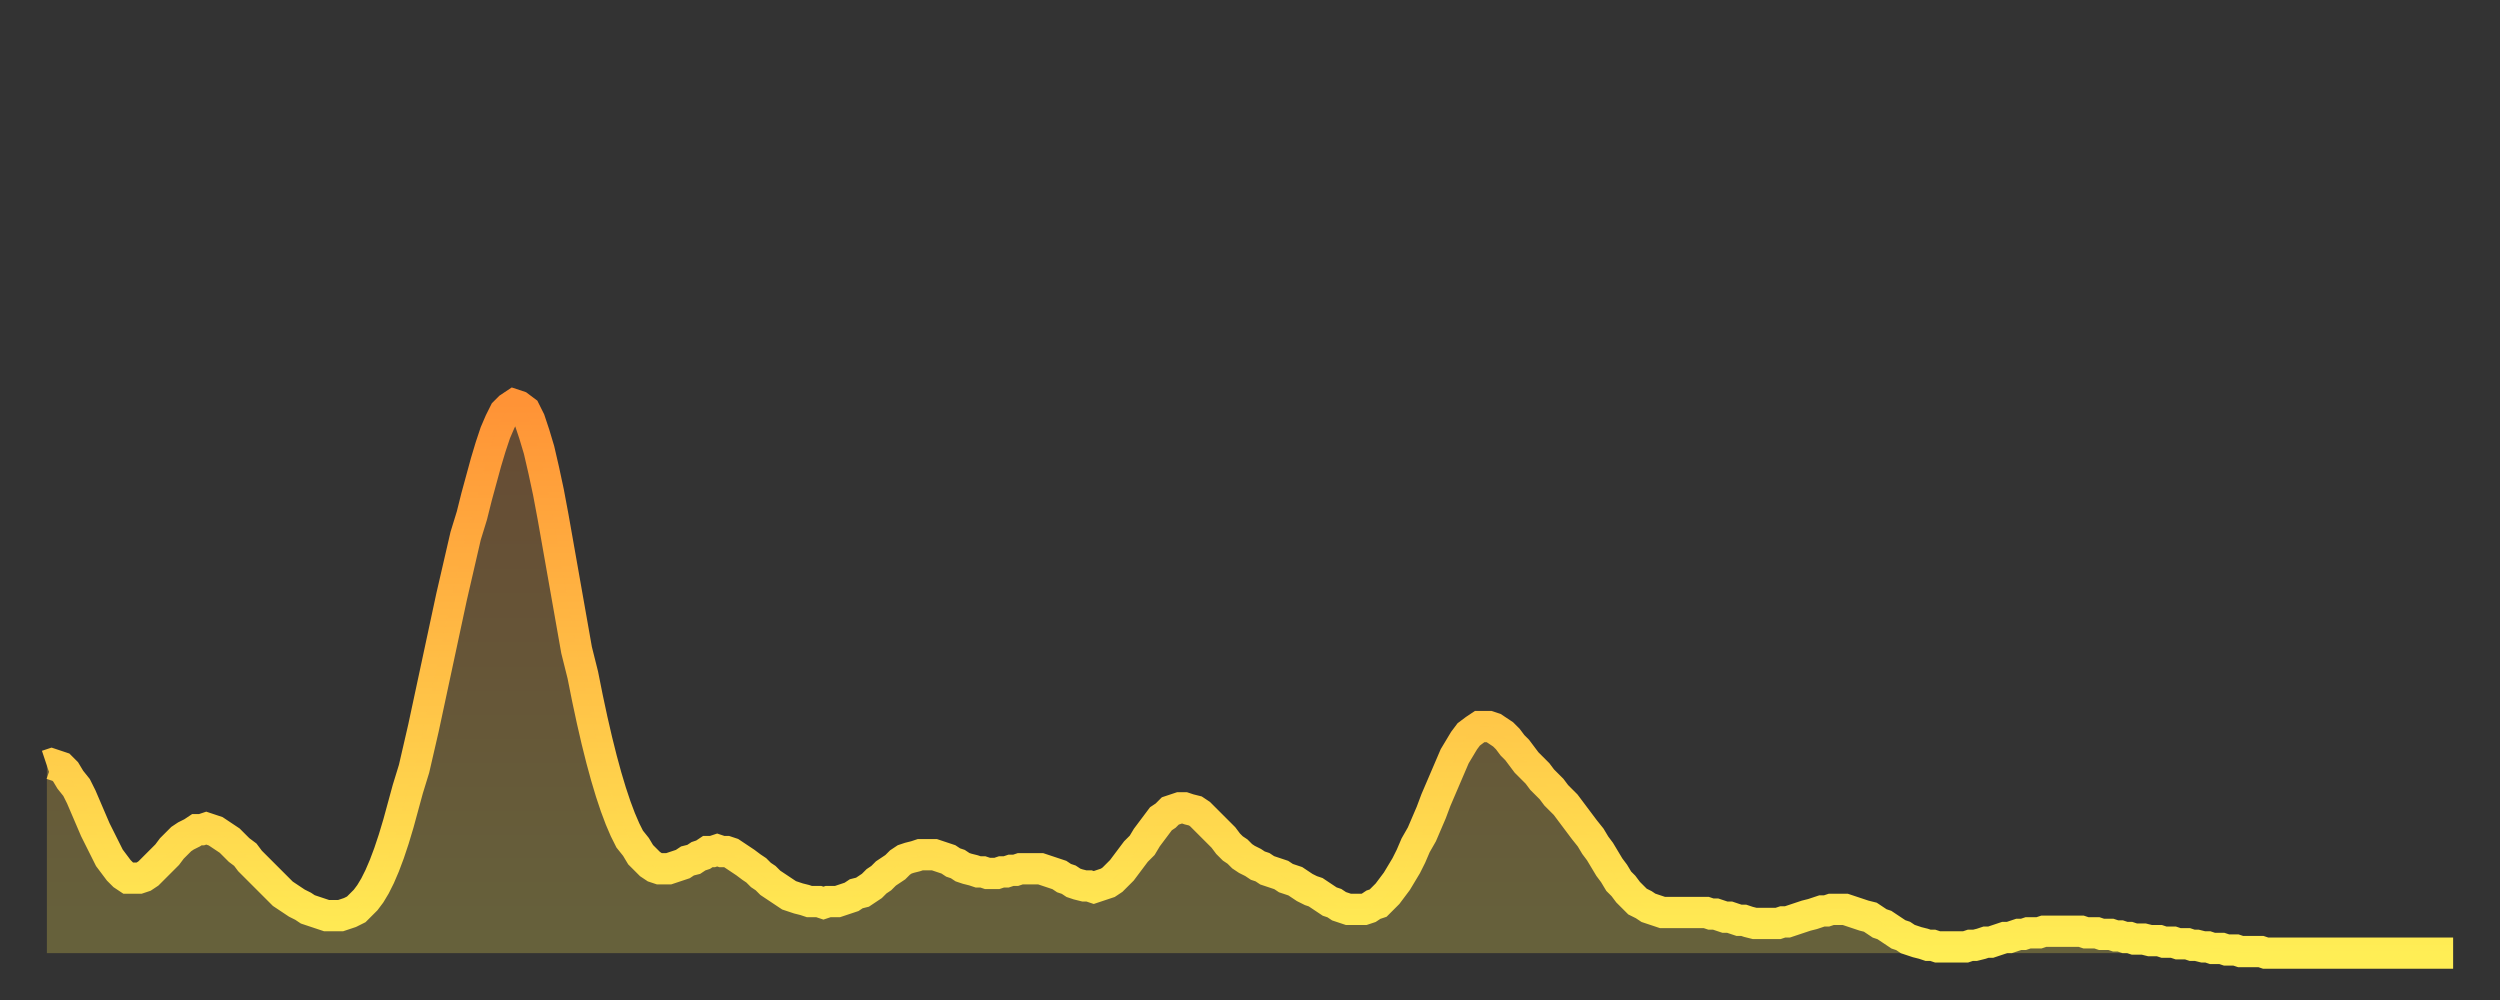
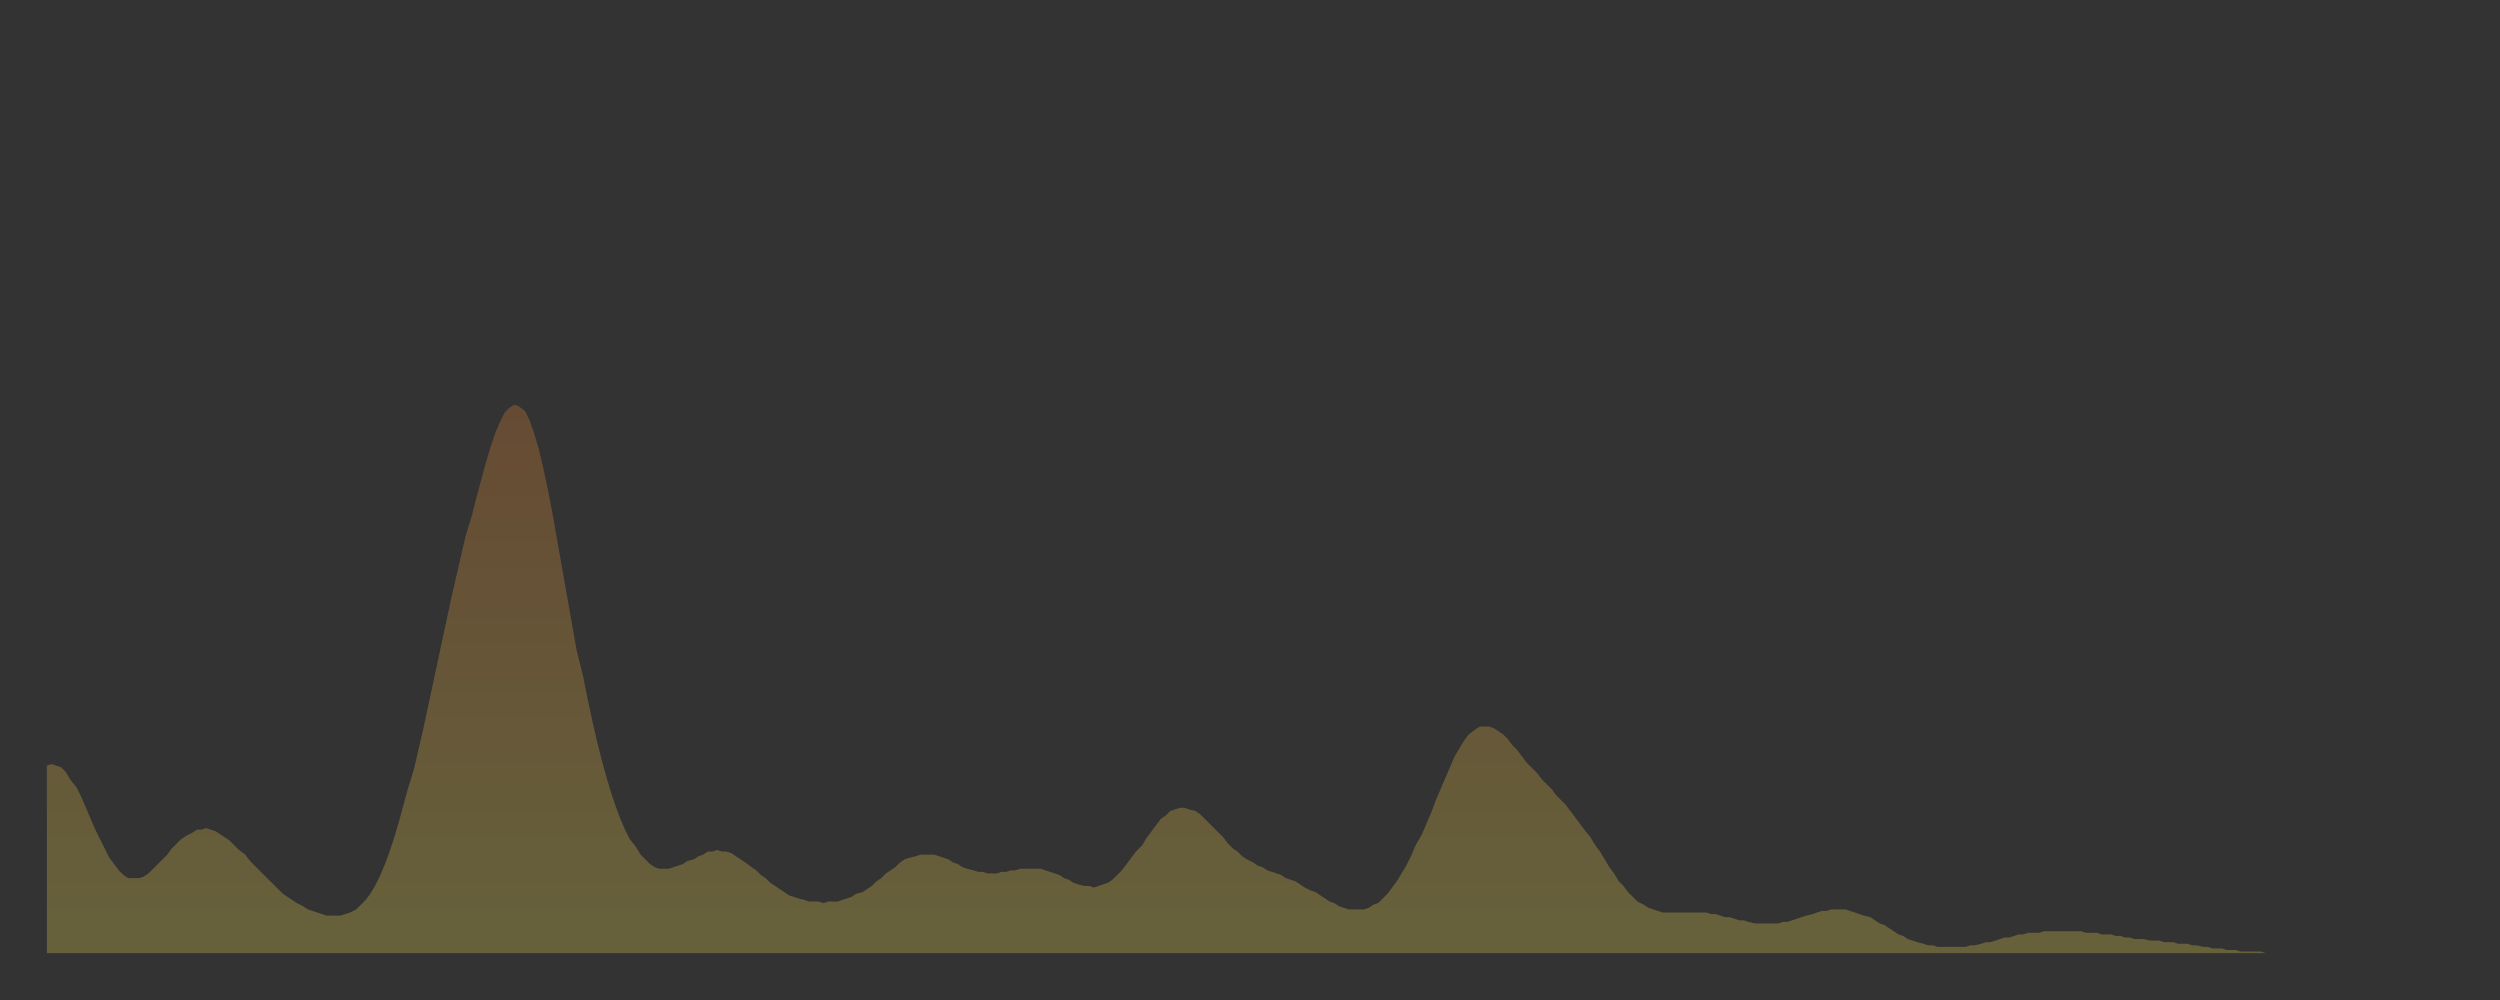
<svg xmlns="http://www.w3.org/2000/svg" baseProfile="full" height="64" version="1.1" width="160">
  <rect width="100%" height="100%" fill="#333333" stroke="none" />
  <defs>
    <linearGradient id="id25368" x1="0" x2="0" y1="0" y2="1">
      <stop offset="0%" stop-color="#ff9336" />
      <stop offset="50%" stop-color="#ffc046" />
      <stop offset="100%" stop-color="#ffee55" />
    </linearGradient>
  </defs>
  <g transform="translate(3,3)">
    <g>
-       <path d="M 0.0 46.0 L 0.3 45.9 0.6 46.0 0.9 46.1 1.2 46.4 1.5 46.9 1.9 47.4 2.2 48.0 2.5 48.7 2.8 49.4 3.1 50.1 3.4 50.7 3.7 51.3 4.0 51.9 4.3 52.3 4.6 52.7 4.9 53.0 5.2 53.2 5.6 53.2 5.9 53.2 6.2 53.1 6.5 52.9 6.8 52.6 7.1 52.3 7.4 52.0 7.7 51.7 8.0 51.3 8.3 51.0 8.6 50.7 8.9 50.5 9.3 50.3 9.6 50.1 9.9 50.1 10.2 50.0 10.5 50.1 10.8 50.2 11.1 50.4 11.4 50.6 11.7 50.8 12.0 51.1 12.3 51.4 12.7 51.7 13.0 52.1 13.3 52.4 13.6 52.7 13.9 53.0 14.2 53.3 14.5 53.6 14.8 53.9 15.1 54.2 15.4 54.4 15.7 54.6 16.0 54.8 16.4 55.0 16.7 55.2 17.0 55.3 17.3 55.4 17.6 55.5 17.9 55.6 18.2 55.6 18.5 55.6 18.8 55.6 19.1 55.5 19.4 55.4 19.8 55.2 20.1 54.9 20.4 54.6 20.7 54.2 21.0 53.7 21.3 53.1 21.6 52.4 21.9 51.6 22.2 50.7 22.5 49.7 22.8 48.6 23.1 47.5 23.5 46.2 23.8 44.9 24.1 43.6 24.4 42.2 24.7 40.8 25.0 39.4 25.3 38.0 25.6 36.6 25.9 35.2 26.2 33.9 26.5 32.6 26.8 31.3 27.2 30.0 27.5 28.8 27.8 27.7 28.1 26.6 28.4 25.6 28.7 24.7 29.0 24.0 29.3 23.4 29.6 23.1 29.9 22.9 30.2 23.0 30.6 23.3 30.9 23.9 31.2 24.8 31.5 25.8 31.8 27.1 32.1 28.5 32.4 30.1 32.7 31.8 33.0 33.5 33.3 35.2 33.6 36.9 33.9 38.6 34.3 40.2 34.6 41.7 34.9 43.1 35.2 44.4 35.5 45.6 35.8 46.7 36.1 47.7 36.4 48.6 36.7 49.4 37.0 50.1 37.3 50.7 37.7 51.2 38.0 51.7 38.3 52.0 38.6 52.3 38.9 52.5 39.2 52.6 39.5 52.6 39.8 52.6 40.1 52.5 40.4 52.4 40.7 52.3 41.0 52.1 41.4 52.0 41.7 51.8 42.0 51.7 42.3 51.5 42.6 51.5 42.9 51.4 43.2 51.5 43.5 51.5 43.8 51.6 44.1 51.8 44.4 52.0 44.7 52.2 45.1 52.5 45.4 52.7 45.7 53.0 46.0 53.2 46.3 53.5 46.6 53.7 46.9 53.9 47.2 54.1 47.5 54.3 47.8 54.4 48.1 54.5 48.5 54.6 48.8 54.7 49.1 54.7 49.4 54.7 49.7 54.8 50.0 54.7 50.3 54.7 50.6 54.7 50.9 54.6 51.2 54.5 51.5 54.4 51.8 54.2 52.2 54.1 52.5 53.9 52.8 53.7 53.1 53.4 53.4 53.2 53.7 52.9 54.0 52.7 54.3 52.5 54.6 52.2 54.9 52.0 55.2 51.9 55.6 51.8 55.9 51.7 56.2 51.7 56.5 51.7 56.8 51.7 57.1 51.8 57.4 51.9 57.7 52.0 58.0 52.2 58.3 52.3 58.6 52.5 58.9 52.6 59.3 52.7 59.6 52.8 59.9 52.8 60.2 52.9 60.5 52.9 60.8 52.9 61.1 52.8 61.4 52.8 61.7 52.7 62.0 52.7 62.3 52.6 62.6 52.6 63.0 52.6 63.3 52.6 63.6 52.6 63.9 52.7 64.2 52.8 64.5 52.9 64.8 53.0 65.1 53.2 65.4 53.3 65.7 53.5 66.0 53.6 66.4 53.7 66.7 53.7 67.0 53.8 67.3 53.7 67.6 53.6 67.9 53.5 68.2 53.3 68.5 53.0 68.8 52.7 69.1 52.3 69.4 51.9 69.7 51.5 70.1 51.1 70.4 50.6 70.7 50.2 71.0 49.8 71.3 49.4 71.6 49.2 71.9 48.9 72.2 48.8 72.5 48.7 72.8 48.7 73.1 48.8 73.5 48.9 73.8 49.1 74.1 49.4 74.4 49.7 74.7 50.0 75.0 50.3 75.3 50.6 75.6 51.0 75.9 51.3 76.2 51.5 76.5 51.8 76.8 52.0 77.2 52.2 77.5 52.4 77.8 52.5 78.1 52.7 78.4 52.8 78.7 52.9 79.0 53.0 79.3 53.2 79.6 53.3 79.9 53.4 80.2 53.6 80.5 53.8 80.9 54.0 81.2 54.1 81.5 54.3 81.8 54.5 82.1 54.7 82.4 54.8 82.7 55.0 83.0 55.1 83.3 55.2 83.6 55.2 83.9 55.2 84.3 55.2 84.6 55.1 84.9 54.9 85.2 54.8 85.5 54.5 85.8 54.2 86.1 53.8 86.4 53.4 86.7 52.9 87.0 52.4 87.3 51.8 87.6 51.1 88.0 50.4 88.3 49.7 88.6 49.0 88.9 48.2 89.2 47.5 89.5 46.8 89.8 46.1 90.1 45.4 90.4 44.9 90.7 44.4 91.0 44.0 91.4 43.7 91.7 43.5 92.0 43.5 92.3 43.5 92.6 43.6 92.9 43.8 93.2 44.0 93.5 44.3 93.8 44.7 94.1 45.0 94.4 45.4 94.7 45.8 95.1 46.2 95.4 46.5 95.7 46.9 96.0 47.2 96.3 47.5 96.6 47.9 96.9 48.2 97.2 48.5 97.5 48.9 97.8 49.3 98.1 49.7 98.4 50.1 98.8 50.6 99.1 51.1 99.4 51.5 99.7 52.0 100.0 52.5 100.3 52.9 100.6 53.4 100.9 53.7 101.2 54.1 101.5 54.4 101.8 54.7 102.2 54.9 102.5 55.1 102.8 55.2 103.1 55.3 103.4 55.4 103.7 55.4 104.0 55.4 104.3 55.4 104.6 55.4 104.9 55.4 105.2 55.4 105.5 55.4 105.9 55.4 106.2 55.4 106.5 55.5 106.8 55.5 107.1 55.6 107.4 55.7 107.7 55.7 108.0 55.8 108.3 55.9 108.6 55.9 108.9 56.0 109.3 56.1 109.6 56.1 109.9 56.1 110.2 56.1 110.5 56.1 110.8 56.1 111.1 56.0 111.4 56.0 111.7 55.9 112.0 55.8 112.3 55.7 112.6 55.6 113.0 55.5 113.3 55.4 113.6 55.3 113.9 55.3 114.2 55.2 114.5 55.2 114.8 55.2 115.1 55.2 115.4 55.3 115.7 55.4 116.0 55.5 116.3 55.6 116.7 55.7 117.0 55.9 117.3 56.1 117.6 56.2 117.9 56.4 118.2 56.6 118.5 56.8 118.8 56.9 119.1 57.1 119.4 57.2 119.7 57.3 120.1 57.4 120.4 57.5 120.7 57.5 121.0 57.6 121.3 57.6 121.6 57.6 121.9 57.6 122.2 57.6 122.5 57.6 122.8 57.6 123.1 57.5 123.4 57.5 123.8 57.4 124.1 57.3 124.4 57.3 124.7 57.2 125.0 57.1 125.3 57.0 125.6 57.0 125.9 56.9 126.2 56.8 126.5 56.8 126.8 56.7 127.2 56.7 127.5 56.7 127.8 56.6 128.1 56.6 128.4 56.6 128.7 56.6 129.0 56.6 129.3 56.6 129.6 56.6 129.9 56.6 130.2 56.6 130.5 56.7 130.9 56.7 131.2 56.7 131.5 56.8 131.8 56.8 132.1 56.8 132.4 56.9 132.7 56.9 133.0 57.0 133.3 57.0 133.6 57.1 133.9 57.1 134.2 57.1 134.6 57.2 134.9 57.2 135.2 57.2 135.5 57.3 135.8 57.3 136.1 57.3 136.4 57.4 136.7 57.4 137.0 57.4 137.3 57.5 137.6 57.5 138.0 57.6 138.3 57.6 138.6 57.7 138.9 57.7 139.2 57.7 139.5 57.8 139.8 57.8 140.1 57.8 140.4 57.9 140.7 57.9 141.0 57.9 141.3 57.9 141.7 57.9 142.0 58.0 142.3 58.0 142.6 58.0 142.9 58.0 143.2 58.0 143.5 58.0 143.8 58.0 144.1 58.0 144.4 58.0 144.7 58.0 145.1 58.0 145.4 58.0 145.7 58.0 146.0 58.0 146.3 58.0 146.6 58.0 146.9 58.0 147.2 58.0 147.5 58.0 147.8 58.0 148.1 58.0 148.4 58.0 148.8 58.0 149.1 58.0 149.4 58.0 149.7 58.0 150.0 58.0 150.3 58.0 150.6 58.0 150.9 58.0 151.2 58.0 151.5 58.0 151.8 58.0 152.1 58.0 152.5 58.0 152.8 58.0 153.1 58.0 153.4 58.0 153.7 58.0 154.0 58.0" fill="none" id="graph-curve" opacity="1" stroke="url(#id25368)" stroke-width="2" />
      <path d="M 0 58 L 0.0 46.0 0.3 45.9 0.6 46.0 0.9 46.1 1.2 46.4 1.5 46.9 1.9 47.4 2.2 48.0 2.5 48.7 2.8 49.4 3.1 50.1 3.4 50.7 3.7 51.3 4.0 51.9 4.3 52.3 4.6 52.7 4.9 53.0 5.2 53.2 5.6 53.2 5.9 53.2 6.2 53.1 6.5 52.9 6.8 52.6 7.1 52.3 7.4 52.0 7.7 51.7 8.0 51.3 8.3 51.0 8.6 50.7 8.9 50.5 9.3 50.3 9.6 50.1 9.9 50.1 10.2 50.0 10.5 50.1 10.8 50.2 11.1 50.4 11.4 50.6 11.7 50.8 12.0 51.1 12.3 51.4 12.7 51.7 13.0 52.1 13.3 52.4 13.6 52.7 13.9 53.0 14.2 53.3 14.5 53.6 14.8 53.9 15.1 54.2 15.4 54.4 15.7 54.6 16.0 54.8 16.4 55.0 16.7 55.2 17.0 55.3 17.3 55.4 17.6 55.5 17.9 55.6 18.2 55.6 18.5 55.6 18.8 55.6 19.1 55.5 19.4 55.4 19.8 55.2 20.1 54.9 20.4 54.6 20.7 54.2 21.0 53.7 21.3 53.1 21.6 52.4 21.9 51.6 22.2 50.7 22.5 49.7 22.8 48.6 23.1 47.5 23.5 46.2 23.8 44.9 24.1 43.6 24.4 42.2 24.7 40.8 25.0 39.4 25.3 38.0 25.6 36.6 25.9 35.2 26.2 33.9 26.5 32.6 26.8 31.3 27.2 30.0 27.5 28.8 27.8 27.7 28.1 26.6 28.4 25.6 28.7 24.7 29.0 24.0 29.3 23.4 29.6 23.1 29.9 22.9 30.2 23.0 30.6 23.3 30.9 23.9 31.2 24.8 31.5 25.8 31.8 27.1 32.1 28.5 32.4 30.1 32.7 31.8 33.0 33.5 33.3 35.2 33.6 36.9 33.9 38.6 34.3 40.2 34.6 41.7 34.9 43.1 35.2 44.4 35.5 45.6 35.8 46.7 36.1 47.7 36.4 48.6 36.7 49.4 37.0 50.1 37.3 50.7 37.7 51.2 38.0 51.7 38.3 52.0 38.6 52.3 38.9 52.5 39.2 52.6 39.5 52.6 39.8 52.6 40.1 52.5 40.4 52.4 40.7 52.3 41.0 52.1 41.4 52.0 41.7 51.8 42.0 51.7 42.3 51.5 42.6 51.5 42.9 51.4 43.2 51.5 43.5 51.5 43.8 51.6 44.1 51.8 44.4 52.0 44.7 52.2 45.1 52.5 45.4 52.7 45.7 53.0 46.0 53.2 46.3 53.5 46.6 53.7 46.9 53.9 47.2 54.1 47.5 54.3 47.8 54.4 48.1 54.5 48.5 54.6 48.8 54.7 49.1 54.7 49.4 54.7 49.7 54.8 50.0 54.7 50.3 54.7 50.6 54.7 50.9 54.6 51.2 54.5 51.5 54.4 51.8 54.2 52.2 54.1 52.5 53.9 52.8 53.7 53.1 53.4 53.4 53.2 53.7 52.9 54.0 52.7 54.3 52.5 54.6 52.2 54.9 52.0 55.2 51.9 55.6 51.8 55.9 51.7 56.2 51.7 56.5 51.7 56.8 51.7 57.1 51.8 57.4 51.9 57.7 52.0 58.0 52.2 58.3 52.3 58.6 52.5 58.9 52.6 59.3 52.7 59.6 52.8 59.9 52.8 60.2 52.9 60.5 52.9 60.8 52.9 61.1 52.8 61.4 52.8 61.7 52.7 62.0 52.7 62.3 52.6 62.6 52.6 63.0 52.6 63.3 52.6 63.6 52.6 63.9 52.7 64.2 52.8 64.5 52.9 64.8 53.0 65.1 53.2 65.4 53.3 65.7 53.5 66.0 53.6 66.4 53.7 66.7 53.7 67.0 53.8 67.3 53.7 67.6 53.6 67.9 53.5 68.2 53.3 68.5 53.0 68.8 52.7 69.1 52.3 69.4 51.9 69.7 51.5 70.1 51.1 70.4 50.6 70.7 50.2 71.0 49.8 71.3 49.4 71.6 49.2 71.9 48.9 72.2 48.8 72.5 48.7 72.8 48.7 73.1 48.8 73.5 48.9 73.8 49.1 74.1 49.4 74.4 49.7 74.7 50.0 75.0 50.3 75.3 50.6 75.6 51.0 75.9 51.3 76.2 51.5 76.5 51.8 76.8 52.0 77.2 52.2 77.5 52.4 77.8 52.5 78.1 52.7 78.4 52.8 78.7 52.9 79.0 53.0 79.3 53.2 79.6 53.3 79.9 53.4 80.2 53.6 80.5 53.8 80.9 54.0 81.2 54.1 81.5 54.3 81.8 54.5 82.1 54.7 82.4 54.8 82.7 55.0 83.0 55.1 83.3 55.2 83.6 55.2 83.9 55.2 84.3 55.2 84.6 55.1 84.9 54.9 85.2 54.8 85.5 54.5 85.8 54.2 86.1 53.8 86.4 53.4 86.7 52.9 87.0 52.4 87.3 51.8 87.6 51.1 88.0 50.4 88.3 49.7 88.6 49.0 88.9 48.2 89.2 47.5 89.5 46.8 89.8 46.1 90.1 45.4 90.4 44.9 90.7 44.4 91.0 44.0 91.4 43.7 91.7 43.5 92.0 43.5 92.3 43.5 92.6 43.6 92.9 43.8 93.2 44.0 93.5 44.3 93.8 44.7 94.1 45.0 94.4 45.4 94.7 45.8 95.1 46.2 95.4 46.5 95.7 46.9 96.0 47.2 96.3 47.5 96.6 47.9 96.9 48.2 97.2 48.5 97.5 48.9 97.8 49.3 98.1 49.7 98.4 50.1 98.8 50.6 99.1 51.1 99.4 51.5 99.7 52.0 100.0 52.5 100.3 52.9 100.6 53.4 100.9 53.7 101.2 54.1 101.5 54.4 101.8 54.7 102.2 54.9 102.5 55.1 102.8 55.2 103.1 55.3 103.4 55.4 103.7 55.4 104.0 55.4 104.3 55.4 104.6 55.4 104.9 55.4 105.2 55.4 105.5 55.4 105.9 55.4 106.2 55.4 106.5 55.5 106.8 55.5 107.1 55.6 107.4 55.7 107.7 55.7 108.0 55.8 108.3 55.9 108.6 55.9 108.9 56.0 109.3 56.1 109.6 56.1 109.9 56.1 110.2 56.1 110.5 56.1 110.8 56.1 111.1 56.0 111.4 56.0 111.7 55.9 112.0 55.8 112.3 55.7 112.6 55.6 113.0 55.5 113.3 55.4 113.6 55.3 113.9 55.3 114.2 55.2 114.5 55.2 114.8 55.2 115.1 55.2 115.4 55.3 115.7 55.4 116.0 55.5 116.3 55.6 116.7 55.7 117.0 55.9 117.3 56.1 117.6 56.2 117.9 56.4 118.2 56.6 118.5 56.8 118.8 56.9 119.1 57.1 119.4 57.2 119.7 57.3 120.1 57.4 120.4 57.5 120.7 57.5 121.0 57.6 121.3 57.6 121.6 57.6 121.9 57.6 122.2 57.6 122.5 57.6 122.8 57.6 123.1 57.5 123.4 57.5 123.8 57.4 124.1 57.3 124.4 57.3 124.7 57.2 125.0 57.1 125.3 57.0 125.6 57.0 125.9 56.9 126.2 56.8 126.5 56.8 126.8 56.7 127.2 56.7 127.5 56.7 127.8 56.6 128.1 56.6 128.4 56.6 128.7 56.6 129.0 56.6 129.3 56.6 129.6 56.6 129.9 56.6 130.2 56.6 130.5 56.7 130.9 56.7 131.2 56.7 131.5 56.8 131.8 56.8 132.1 56.8 132.4 56.9 132.7 56.9 133.0 57.0 133.3 57.0 133.6 57.1 133.9 57.1 134.2 57.1 134.6 57.2 134.9 57.2 135.2 57.2 135.5 57.3 135.8 57.3 136.1 57.3 136.4 57.4 136.7 57.4 137.0 57.4 137.3 57.5 137.6 57.5 138.0 57.6 138.3 57.6 138.6 57.7 138.9 57.7 139.2 57.7 139.5 57.8 139.8 57.8 140.1 57.8 140.4 57.9 140.7 57.9 141.0 57.9 141.3 57.9 141.7 57.9 142.0 58.0 142.3 58.0 142.6 58.0 142.9 58.0 143.2 58.0 143.5 58.0 143.8 58.0 144.1 58.0 144.4 58.0 144.7 58.0 145.1 58.0 145.4 58.0 145.7 58.0 146.0 58.0 146.3 58.0 146.6 58.0 146.9 58.0 147.2 58.0 147.5 58.0 147.8 58.0 148.1 58.0 148.4 58.0 148.8 58.0 149.1 58.0 149.4 58.0 149.7 58.0 150.0 58.0 150.3 58.0 150.6 58.0 150.9 58.0 151.2 58.0 151.5 58.0 151.8 58.0 152.1 58.0 152.5 58.0 152.8 58.0 153.1 58.0 153.4 58.0 153.7 58.0 154.0 58.0 154 58" fill="url(#id25368)" fill-opacity=".25" id="graph-shadow" />
    </g>
  </g>
</svg>